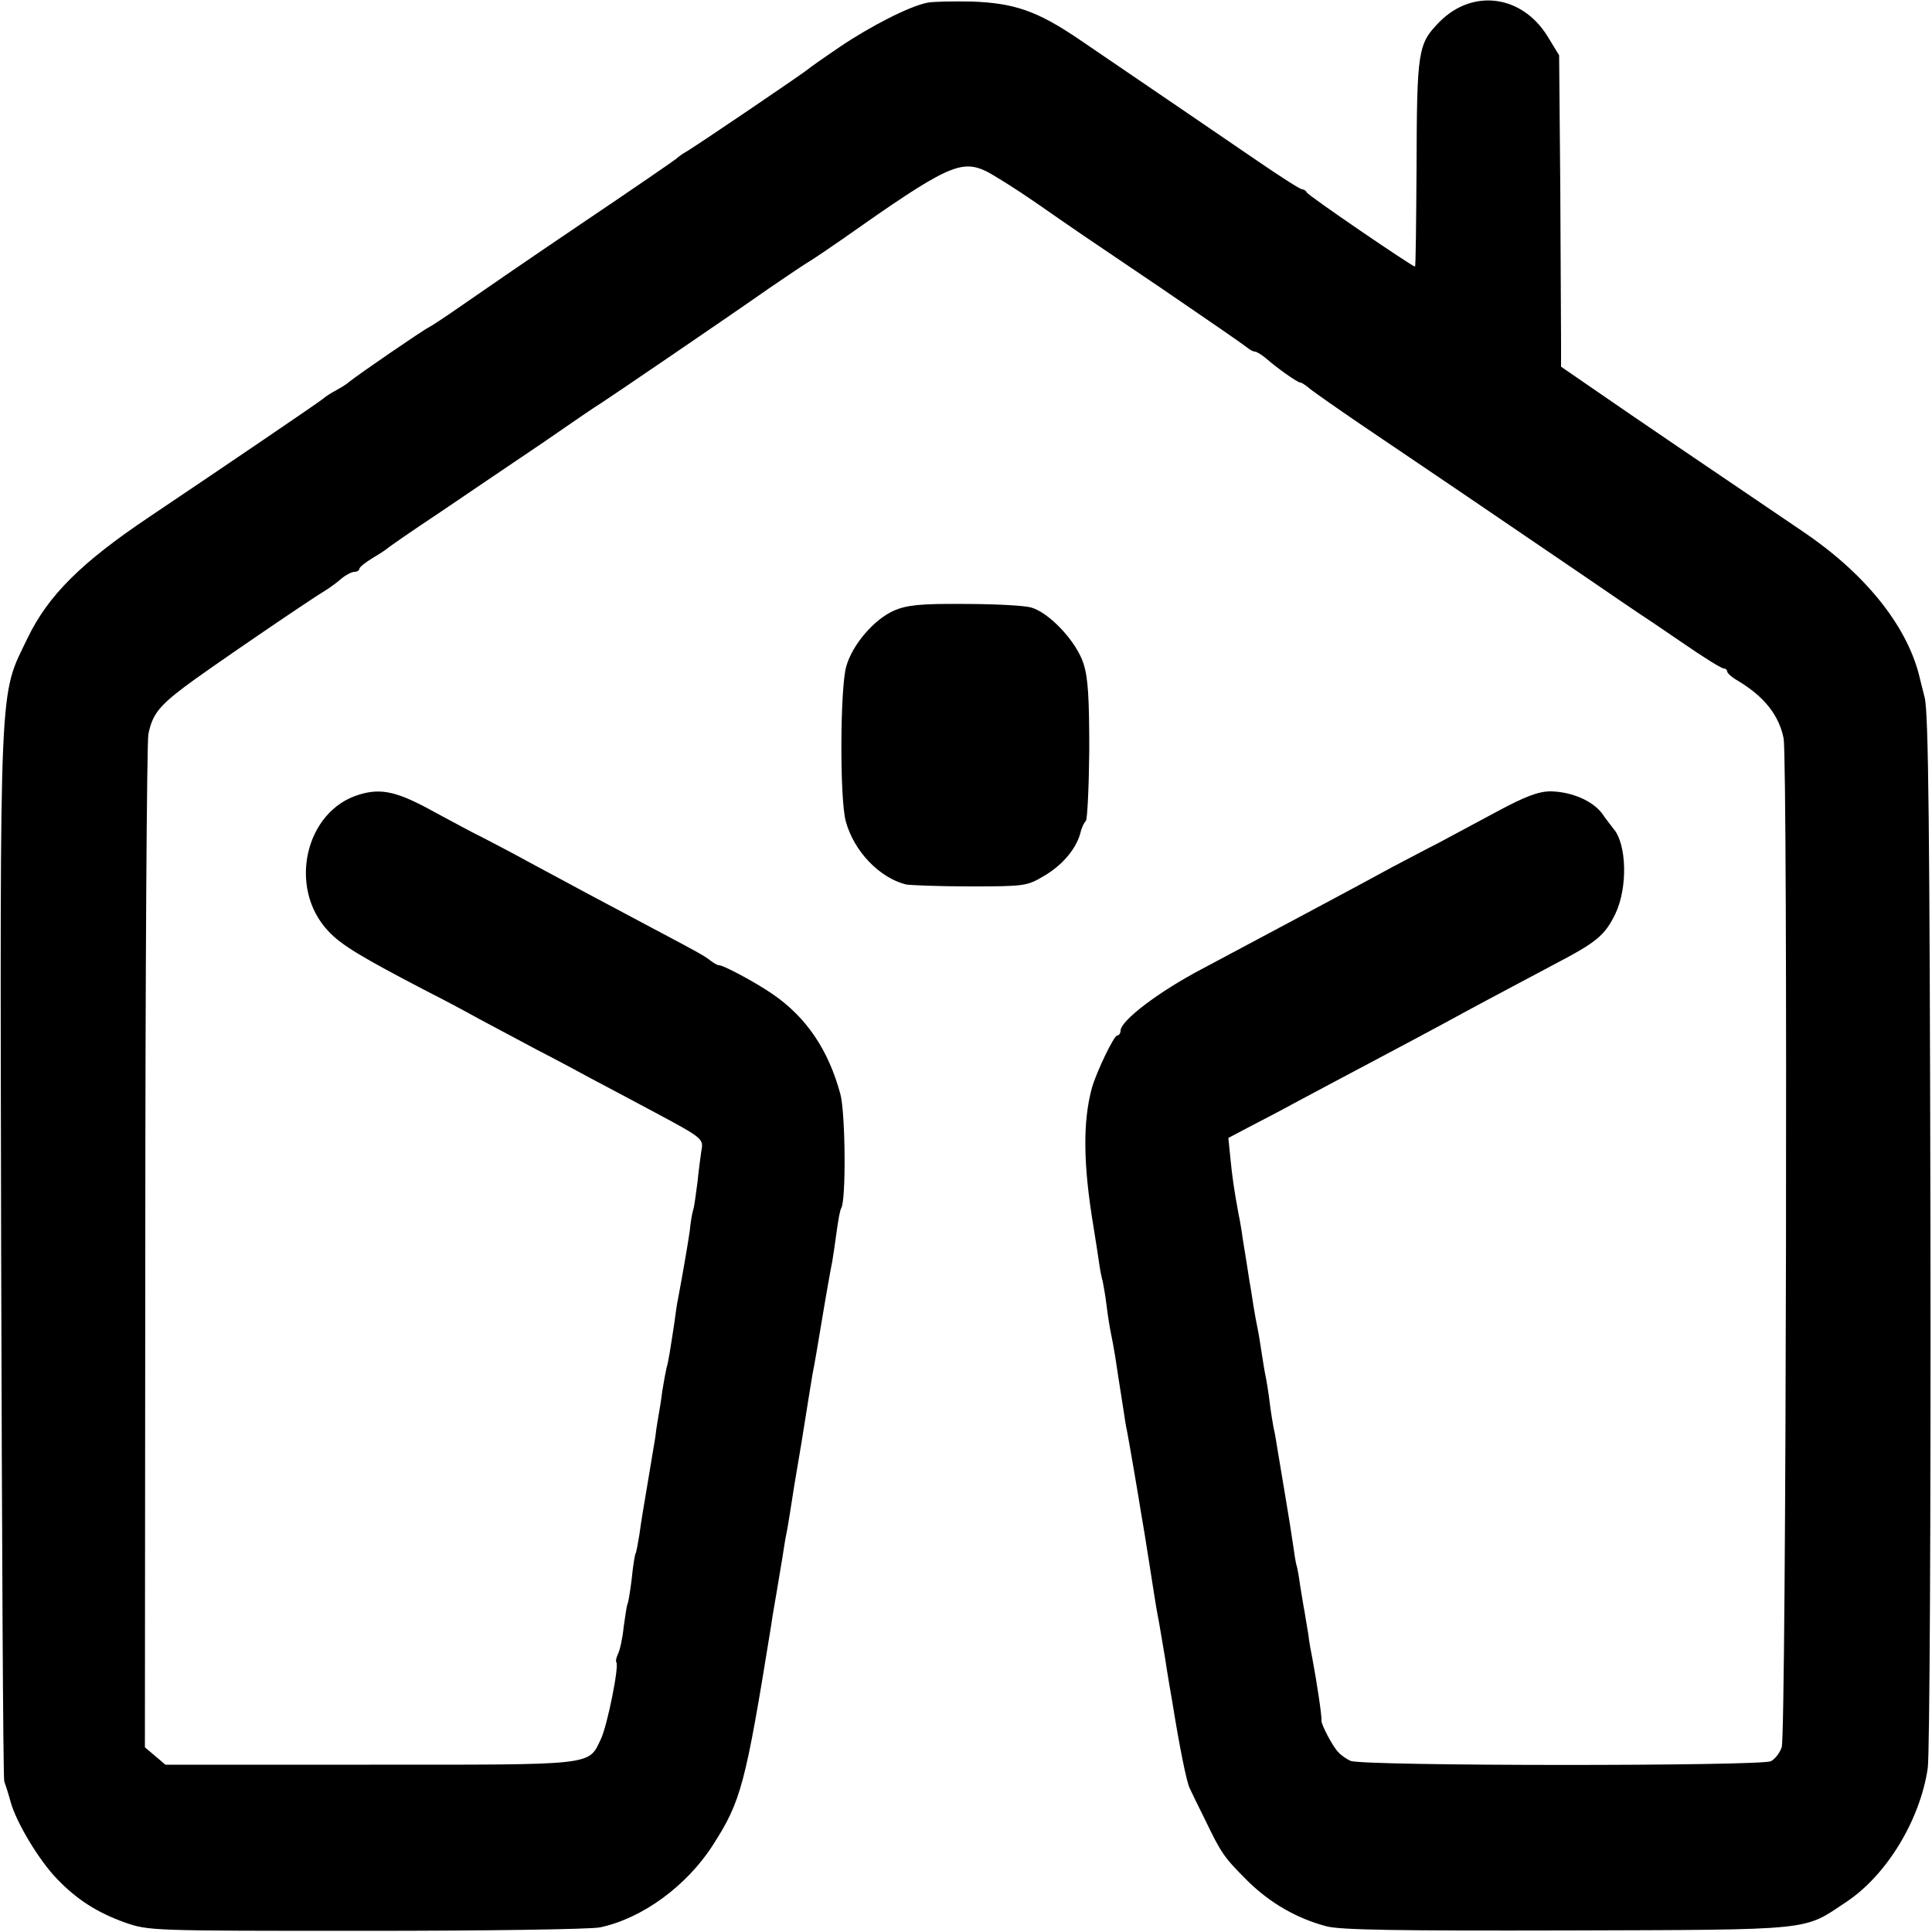
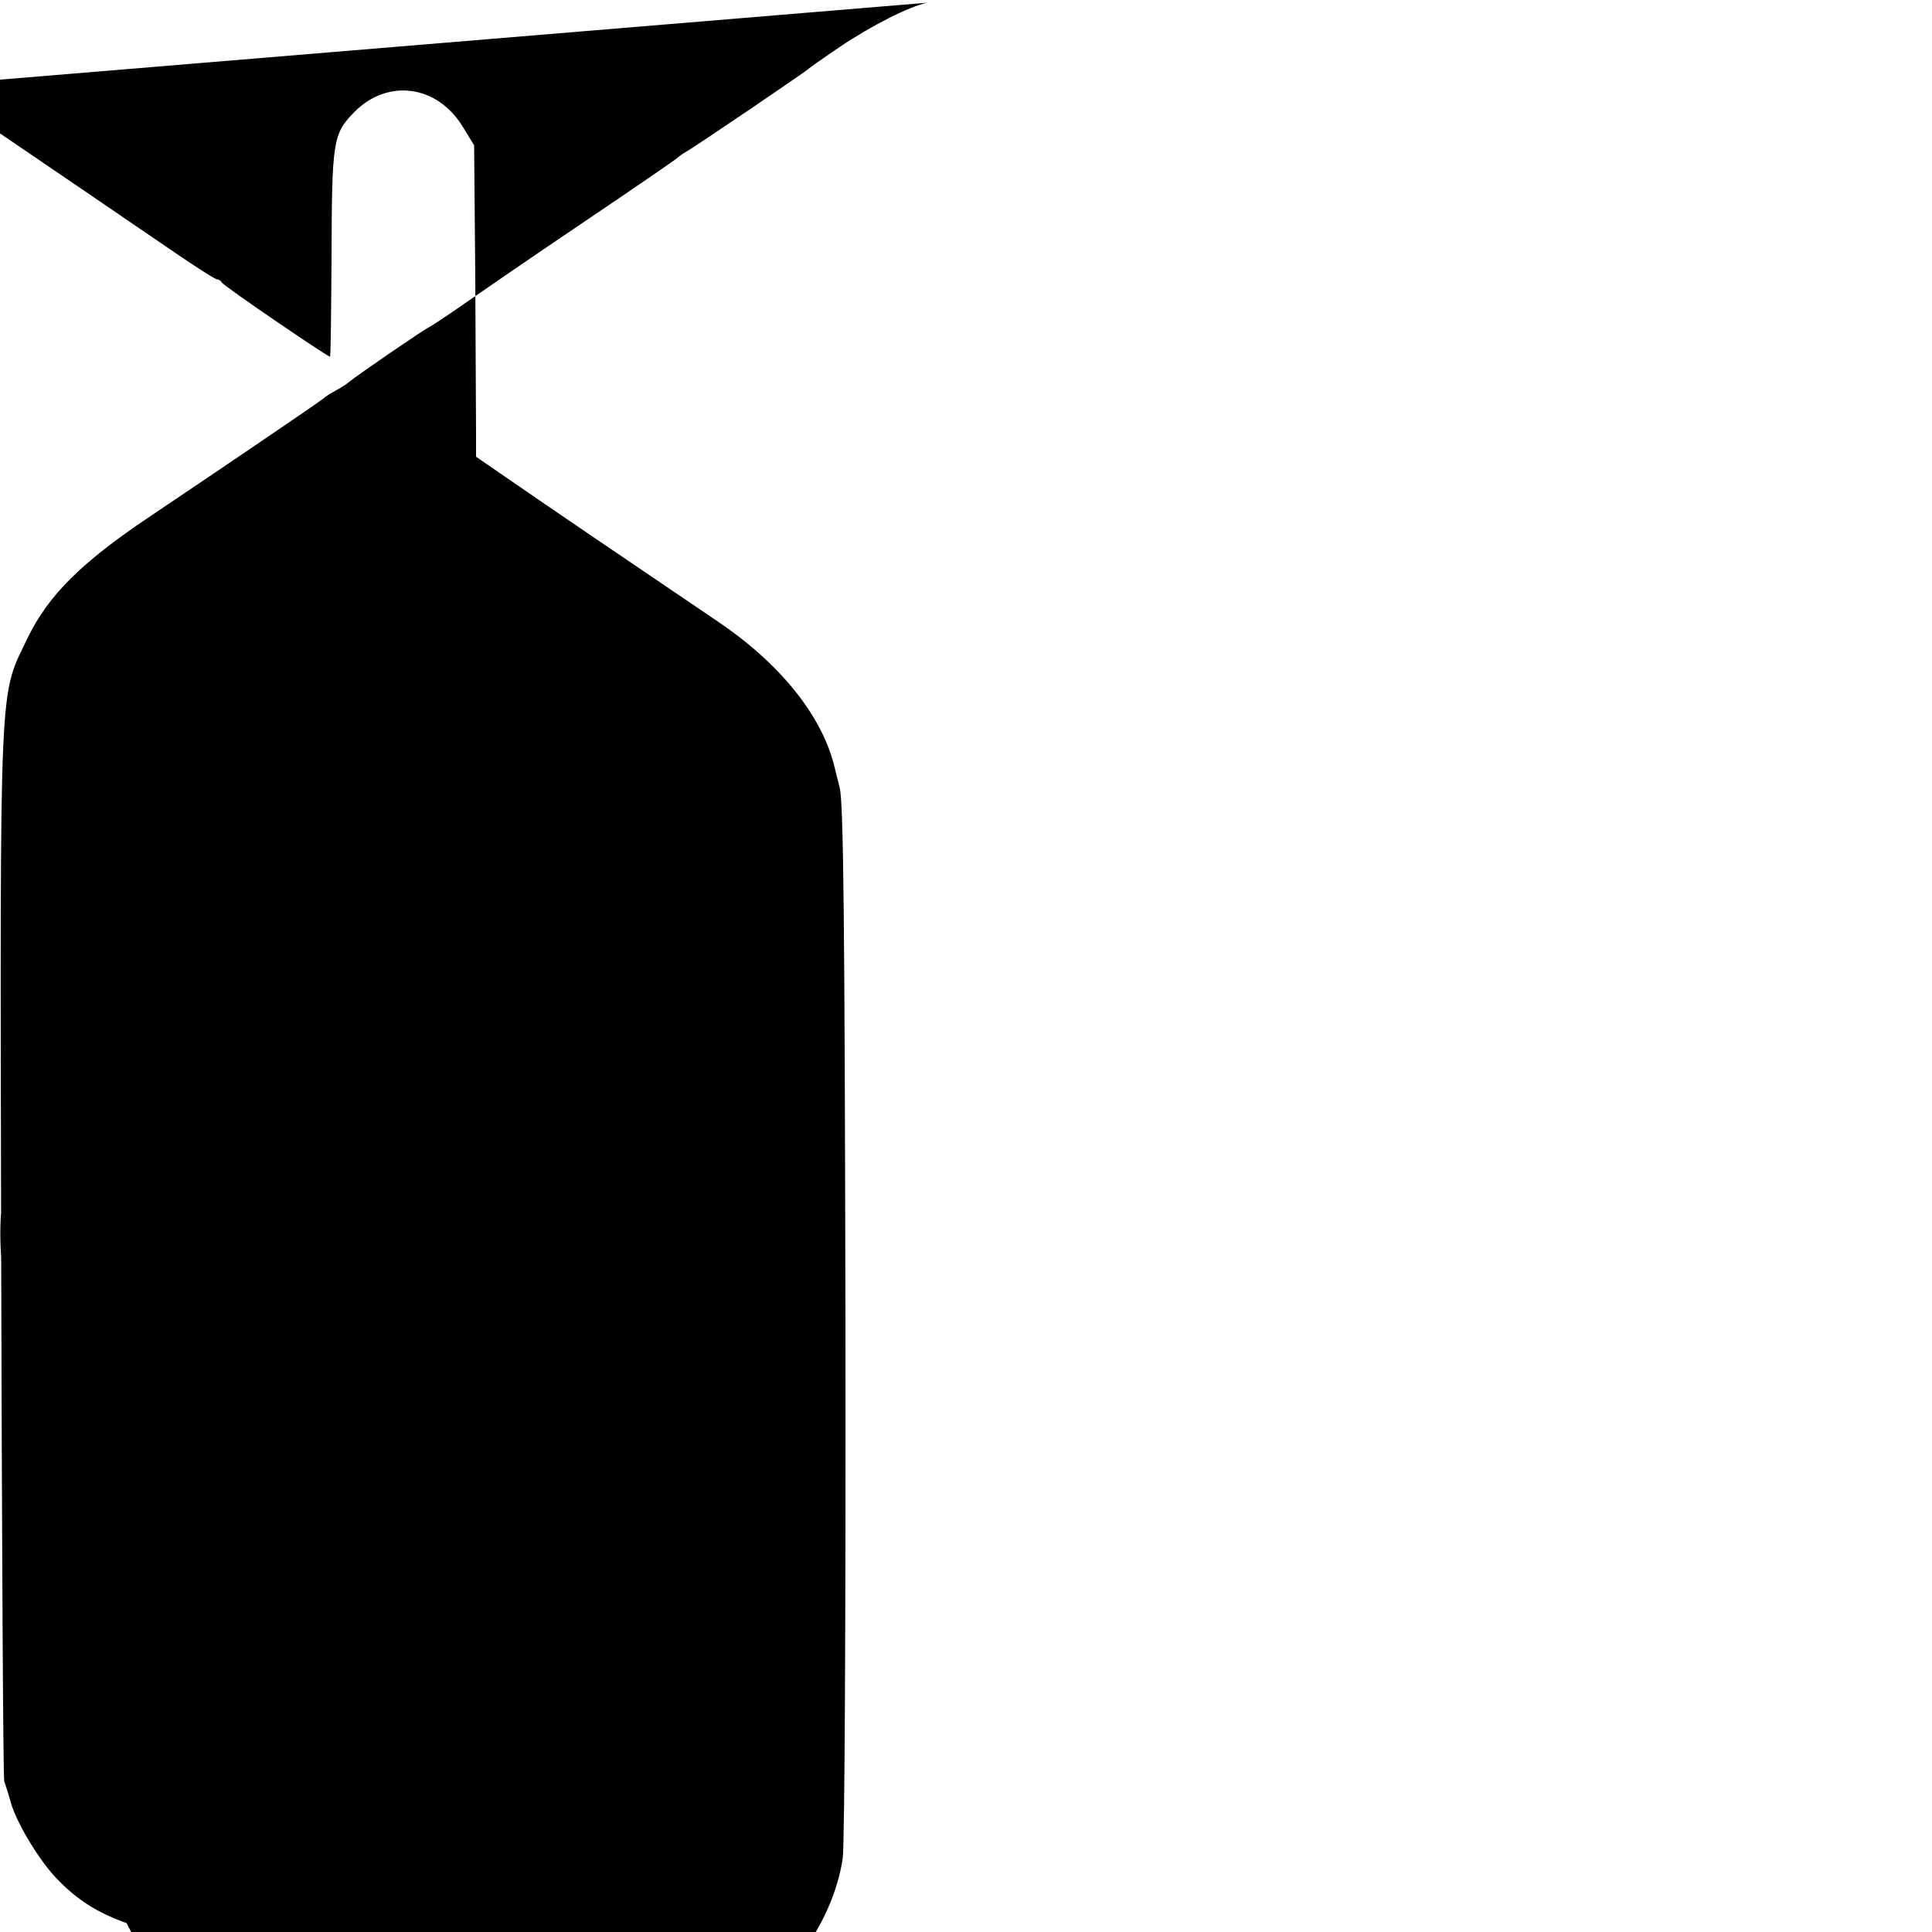
<svg xmlns="http://www.w3.org/2000/svg" version="1.0" width="500pt" height="500pt" viewBox="0 0 500 500" preserveAspectRatio="xMidYMid meet">
  <g transform="translate(0,500) scale(0.1,-0.1)" fill="#000000" stroke="none">
-     <path d="M2400 4993 c-46 -9 -146 -60 -226 -114 -43 -29 -81 -56 -84 -59 -6 -6 -291 -200 -318 -215 -9 -5 -19 -13 -22 -16 -3 -3 -115 -80 -250 -171 -135 -91 -274 -187 -310 -212 -36 -25 -72 -49 -80 -53 -15 -7 -184 -123 -206 -141 -5 -5 -21 -15 -34 -22 -13 -7 -29 -17 -34 -22 -12 -10 -252 -173 -450 -306 -176 -118 -261 -203 -314 -312 -75 -157 -72 -73 -69 -1590 2 -745 5 -1362 8 -1370 3 -8 11 -33 17 -55 15 -53 74 -151 120 -198 52 -54 103 -86 174 -112 63 -22 67 -22 626 -22 310 0 582 4 605 9 109 23 224 107 292 213 73 114 84 155 151 570 2 17 9 55 14 85 5 30 12 71 15 90 3 19 7 46 10 60 3 14 7 40 10 58 7 47 12 77 29 177 8 50 17 106 20 125 3 19 7 44 9 55 5 24 14 78 21 120 13 79 26 152 30 171 2 12 7 45 11 75 4 30 9 58 12 62 13 21 11 245 -2 295 -31 115 -88 199 -175 259 -45 31 -131 77 -140 75 -3 0 -12 5 -20 11 -18 14 -29 20 -144 81 -119 63 -248 132 -331 177 -38 21 -90 48 -115 61 -25 12 -80 42 -123 65 -97 54 -139 64 -196 47 -141 -41 -187 -241 -82 -353 33 -36 84 -67 261 -159 36 -18 94 -49 130 -69 36 -19 103 -55 150 -80 47 -24 112 -59 145 -77 33 -17 105 -56 160 -85 125 -67 126 -68 120 -100 -2 -14 -7 -51 -10 -81 -4 -30 -8 -62 -11 -71 -3 -9 -7 -34 -9 -55 -5 -35 -18 -110 -30 -174 -3 -13 -7 -42 -10 -65 -10 -65 -15 -99 -20 -115 -2 -8 -7 -35 -11 -60 -3 -25 -8 -54 -10 -65 -2 -11 -6 -35 -8 -54 -3 -18 -12 -72 -20 -120 -8 -47 -18 -106 -21 -131 -4 -24 -8 -47 -10 -50 -2 -3 -7 -33 -10 -65 -4 -33 -9 -63 -11 -66 -2 -4 -6 -31 -10 -60 -3 -30 -10 -61 -15 -70 -4 -9 -6 -18 -4 -21 8 -8 -23 -163 -40 -199 -33 -69 -12 -66 -599 -66 l-528 0 -27 23 -26 22 1 1294 c0 711 4 1309 8 1328 10 50 27 72 93 122 51 39 326 227 370 253 9 6 26 18 37 28 11 9 26 17 33 17 7 0 13 4 13 8 0 4 15 16 33 27 17 10 34 21 37 24 3 3 66 47 140 96 74 50 193 131 266 180 72 50 138 95 147 100 19 12 319 216 439 300 48 33 96 65 105 70 10 6 47 31 83 56 268 189 306 207 372 176 18 -9 76 -45 128 -81 124 -86 96 -67 330 -225 113 -77 210 -144 217 -150 7 -6 16 -11 21 -11 4 0 17 -8 28 -17 28 -25 82 -63 89 -63 4 0 12 -6 20 -12 7 -7 70 -51 139 -98 129 -87 371 -251 582 -395 64 -44 123 -84 132 -90 8 -5 60 -40 114 -77 55 -38 103 -68 109 -68 5 0 9 -4 9 -8 0 -4 12 -15 28 -24 68 -41 106 -89 118 -149 11 -61 7 -2581 -5 -2611 -5 -15 -18 -31 -28 -36 -26 -13 -1062 -13 -1088 1 -11 5 -25 15 -31 22 -14 13 -45 72 -44 82 1 13 -12 99 -24 163 -3 14 -8 41 -10 60 -3 19 -8 46 -10 60 -3 14 -7 43 -11 65 -3 22 -7 47 -10 55 -2 8 -6 33 -9 55 -3 22 -12 78 -20 125 -8 47 -17 101 -20 120 -3 19 -7 44 -10 55 -2 11 -7 40 -10 65 -3 25 -8 56 -11 70 -3 14 -7 41 -10 60 -3 19 -7 46 -10 60 -3 14 -8 41 -11 60 -3 19 -7 47 -10 62 -8 52 -13 83 -18 113 -2 17 -7 46 -11 65 -11 60 -16 93 -21 145 l-5 50 53 28 c29 15 85 44 123 65 39 21 124 66 190 101 66 35 179 95 250 134 72 39 173 92 225 120 111 58 133 75 161 133 32 68 29 181 -6 220 -5 7 -19 24 -29 39 -25 33 -79 56 -133 57 -31 0 -66 -13 -140 -53 -54 -29 -123 -66 -153 -82 -30 -15 -82 -43 -115 -60 -91 -50 -347 -186 -495 -265 -112 -59 -209 -133 -210 -159 0 -7 -4 -13 -9 -13 -8 0 -53 -93 -65 -135 -24 -87 -23 -199 4 -360 6 -38 13 -82 15 -97 2 -15 6 -35 9 -45 2 -10 7 -38 10 -63 3 -25 8 -56 11 -70 3 -14 8 -41 11 -60 3 -19 7 -46 9 -59 2 -13 7 -45 11 -70 4 -25 8 -55 11 -66 5 -26 30 -171 36 -210 3 -16 13 -77 22 -135 9 -58 18 -116 21 -130 3 -14 11 -63 19 -110 7 -47 16 -98 19 -115 18 -113 37 -208 45 -223 4 -9 22 -46 40 -82 42 -87 48 -96 110 -158 59 -58 128 -97 203 -117 35 -10 191 -12 625 -11 643 2 609 -1 720 73 105 69 192 212 212 347 5 35 8 640 7 1391 -2 1039 -5 1341 -15 1380 -7 28 -14 55 -15 60 -34 130 -142 263 -301 370 -223 151 -450 305 -532 362 l-93 64 0 61 c0 34 -1 216 -2 403 l-3 342 -30 49 c-66 107 -193 124 -279 38 -57 -58 -59 -73 -60 -381 -1 -139 -2 -253 -4 -253 -7 0 -277 184 -280 192 -2 4 -7 8 -12 8 -5 0 -55 32 -112 71 -101 69 -312 213 -465 317 -109 74 -168 94 -278 98 -49 1 -101 0 -115 -3z" />
-     <path d="M2314 3420 c-52 -23 -108 -88 -124 -145 -16 -57 -17 -345 -1 -401 21 -77 87 -146 156 -163 11 -2 85 -5 165 -5 140 0 148 1 190 26 49 28 85 71 96 112 3 14 10 28 14 31 4 3 8 85 9 182 0 137 -3 189 -15 226 -19 58 -89 132 -136 145 -18 5 -96 9 -173 9 -113 1 -148 -3 -181 -17z" />
+     <path d="M2400 4993 c-46 -9 -146 -60 -226 -114 -43 -29 -81 -56 -84 -59 -6 -6 -291 -200 -318 -215 -9 -5 -19 -13 -22 -16 -3 -3 -115 -80 -250 -171 -135 -91 -274 -187 -310 -212 -36 -25 -72 -49 -80 -53 -15 -7 -184 -123 -206 -141 -5 -5 -21 -15 -34 -22 -13 -7 -29 -17 -34 -22 -12 -10 -252 -173 -450 -306 -176 -118 -261 -203 -314 -312 -75 -157 -72 -73 -69 -1590 2 -745 5 -1362 8 -1370 3 -8 11 -33 17 -55 15 -53 74 -151 120 -198 52 -54 103 -86 174 -112 63 -22 67 -22 626 -22 310 0 582 4 605 9 109 23 224 107 292 213 73 114 84 155 151 570 2 17 9 55 14 85 5 30 12 71 15 90 3 19 7 46 10 60 3 14 7 40 10 58 7 47 12 77 29 177 8 50 17 106 20 125 3 19 7 44 9 55 5 24 14 78 21 120 13 79 26 152 30 171 2 12 7 45 11 75 4 30 9 58 12 62 13 21 11 245 -2 295 -31 115 -88 199 -175 259 -45 31 -131 77 -140 75 -3 0 -12 5 -20 11 -18 14 -29 20 -144 81 -119 63 -248 132 -331 177 -38 21 -90 48 -115 61 -25 12 -80 42 -123 65 -97 54 -139 64 -196 47 -141 -41 -187 -241 -82 -353 33 -36 84 -67 261 -159 36 -18 94 -49 130 -69 36 -19 103 -55 150 -80 47 -24 112 -59 145 -77 33 -17 105 -56 160 -85 125 -67 126 -68 120 -100 -2 -14 -7 -51 -10 -81 -4 -30 -8 -62 -11 -71 -3 -9 -7 -34 -9 -55 -5 -35 -18 -110 -30 -174 -3 -13 -7 -42 -10 -65 -10 -65 -15 -99 -20 -115 -2 -8 -7 -35 -11 -60 -3 -25 -8 -54 -10 -65 -2 -11 -6 -35 -8 -54 -3 -18 -12 -72 -20 -120 -8 -47 -18 -106 -21 -131 -4 -24 -8 -47 -10 -50 -2 -3 -7 -33 -10 -65 -4 -33 -9 -63 -11 -66 -2 -4 -6 -31 -10 -60 -3 -30 -10 -61 -15 -70 -4 -9 -6 -18 -4 -21 8 -8 -23 -163 -40 -199 -33 -69 -12 -66 -599 -66 l-528 0 -27 23 -26 22 1 1294 l-5 50 53 28 c29 15 85 44 123 65 39 21 124 66 190 101 66 35 179 95 250 134 72 39 173 92 225 120 111 58 133 75 161 133 32 68 29 181 -6 220 -5 7 -19 24 -29 39 -25 33 -79 56 -133 57 -31 0 -66 -13 -140 -53 -54 -29 -123 -66 -153 -82 -30 -15 -82 -43 -115 -60 -91 -50 -347 -186 -495 -265 -112 -59 -209 -133 -210 -159 0 -7 -4 -13 -9 -13 -8 0 -53 -93 -65 -135 -24 -87 -23 -199 4 -360 6 -38 13 -82 15 -97 2 -15 6 -35 9 -45 2 -10 7 -38 10 -63 3 -25 8 -56 11 -70 3 -14 8 -41 11 -60 3 -19 7 -46 9 -59 2 -13 7 -45 11 -70 4 -25 8 -55 11 -66 5 -26 30 -171 36 -210 3 -16 13 -77 22 -135 9 -58 18 -116 21 -130 3 -14 11 -63 19 -110 7 -47 16 -98 19 -115 18 -113 37 -208 45 -223 4 -9 22 -46 40 -82 42 -87 48 -96 110 -158 59 -58 128 -97 203 -117 35 -10 191 -12 625 -11 643 2 609 -1 720 73 105 69 192 212 212 347 5 35 8 640 7 1391 -2 1039 -5 1341 -15 1380 -7 28 -14 55 -15 60 -34 130 -142 263 -301 370 -223 151 -450 305 -532 362 l-93 64 0 61 c0 34 -1 216 -2 403 l-3 342 -30 49 c-66 107 -193 124 -279 38 -57 -58 -59 -73 -60 -381 -1 -139 -2 -253 -4 -253 -7 0 -277 184 -280 192 -2 4 -7 8 -12 8 -5 0 -55 32 -112 71 -101 69 -312 213 -465 317 -109 74 -168 94 -278 98 -49 1 -101 0 -115 -3z" />
  </g>
</svg>